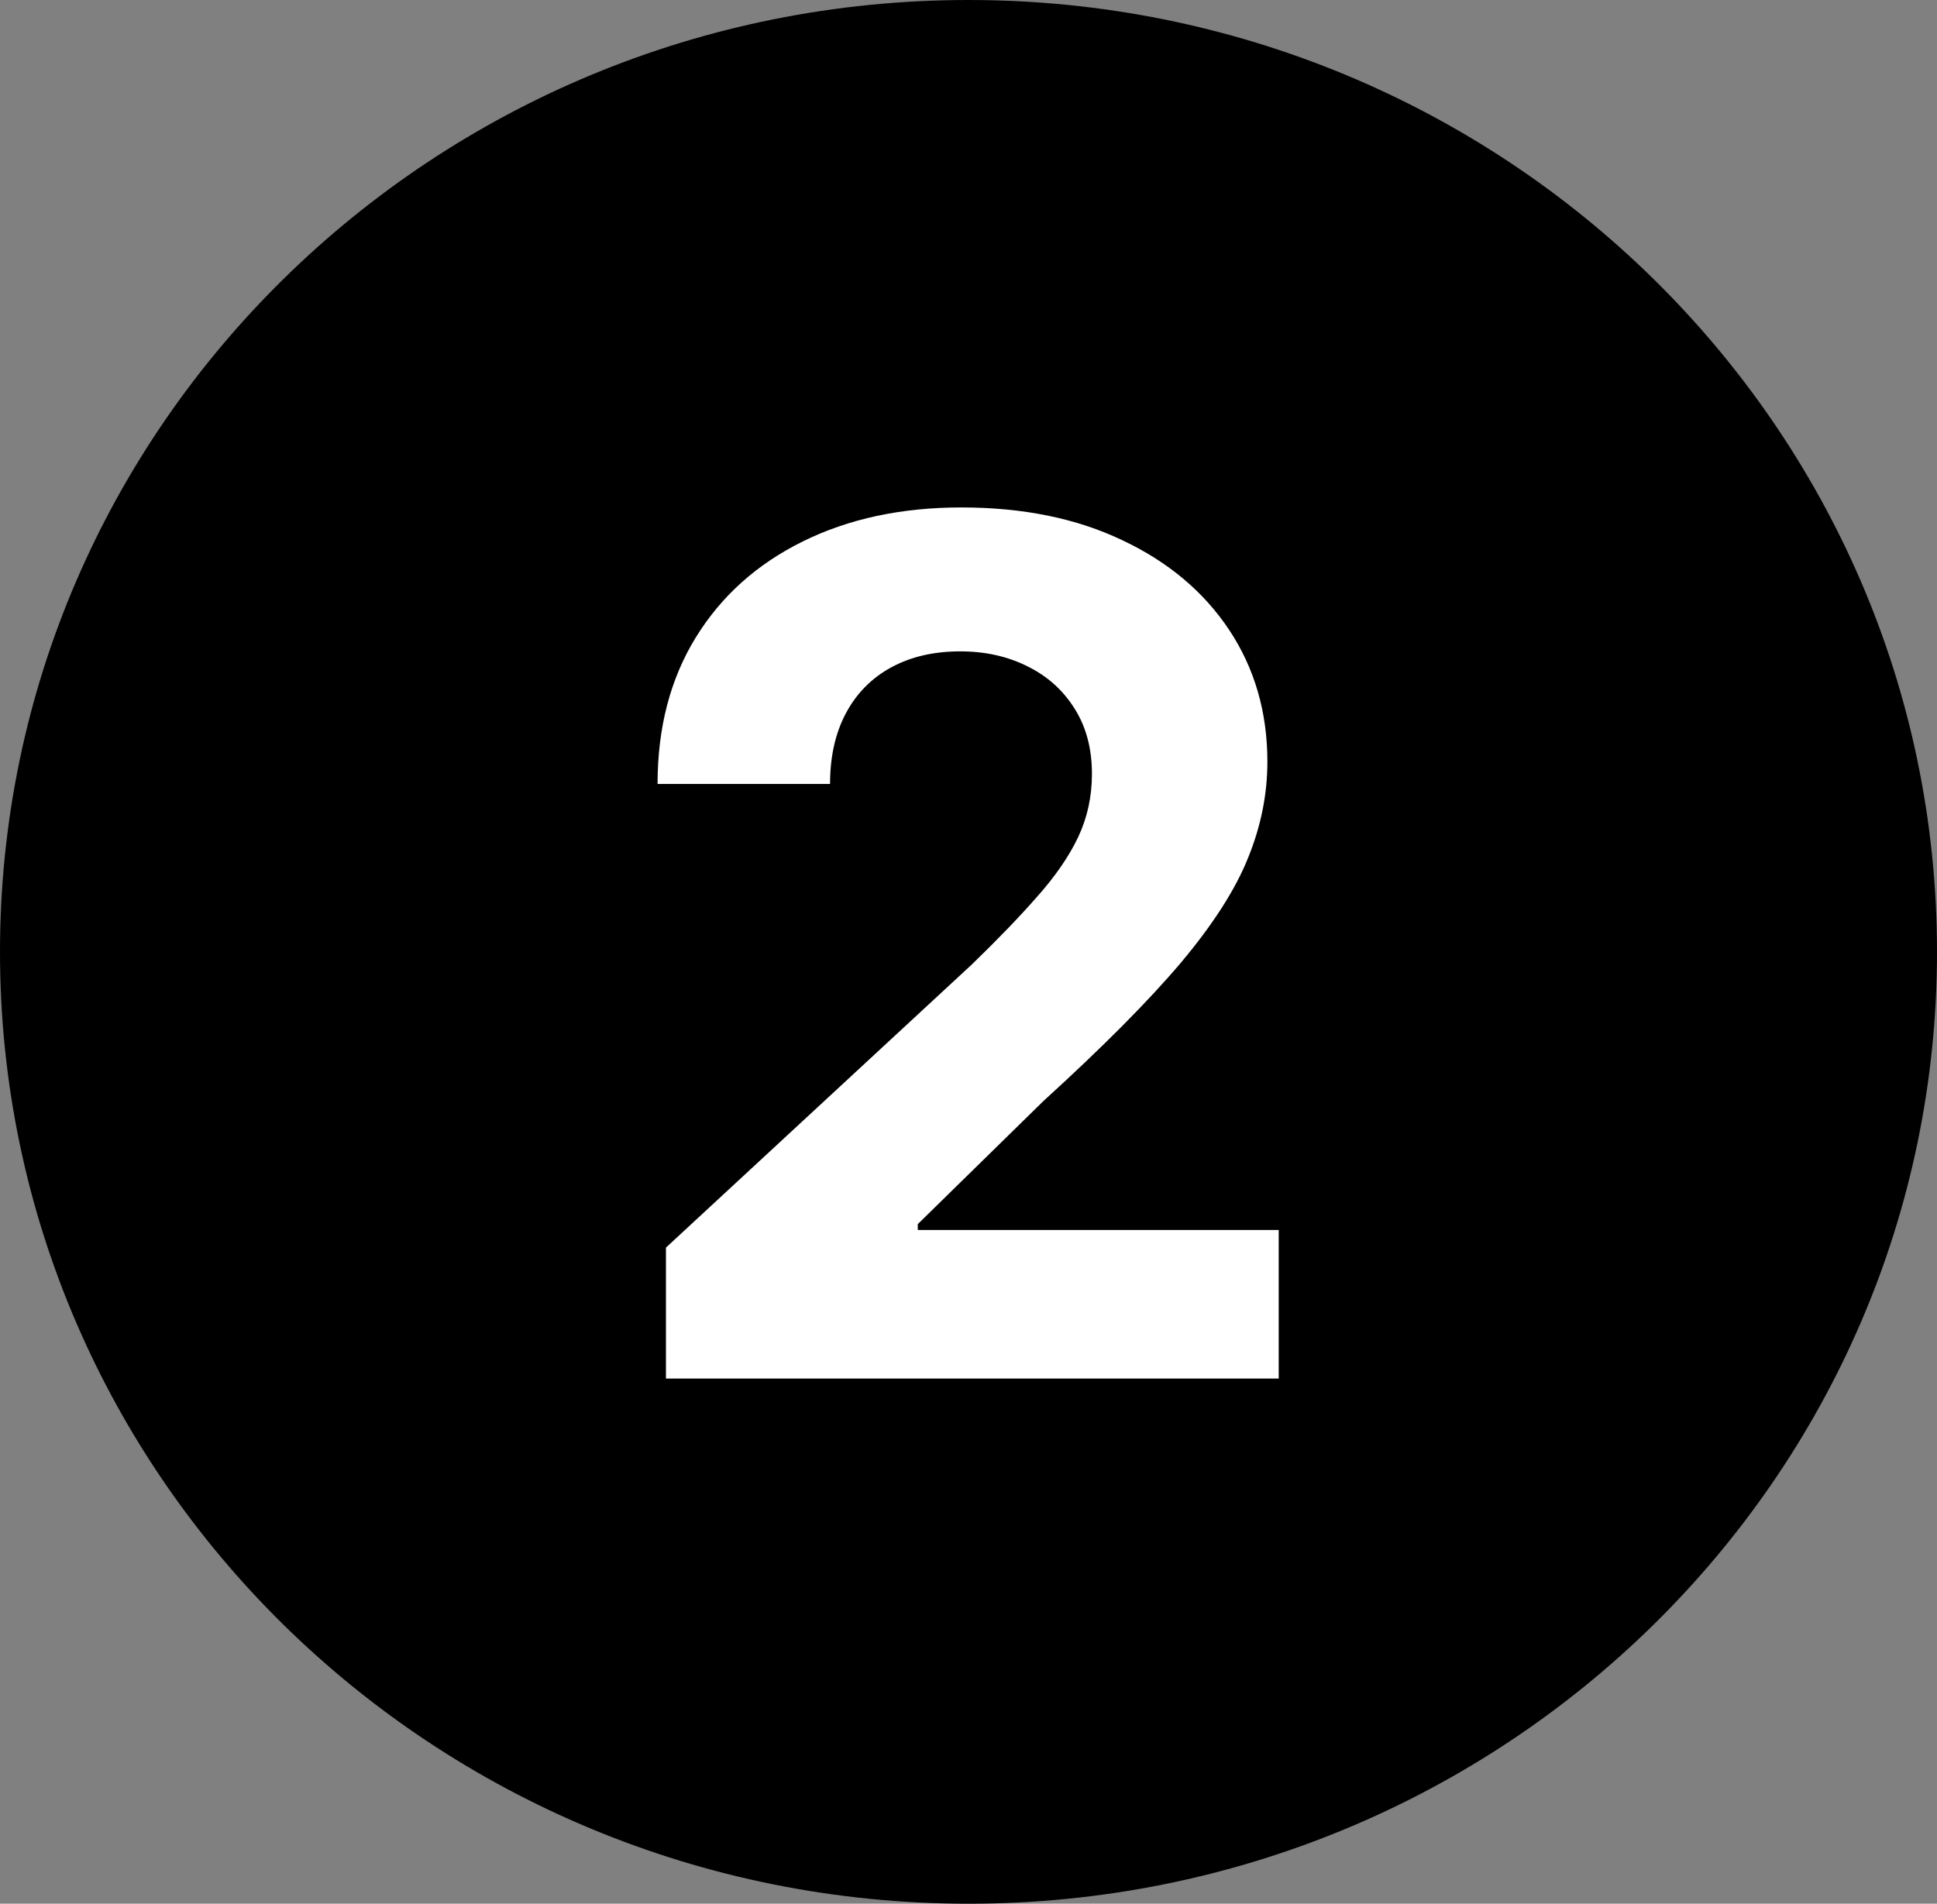
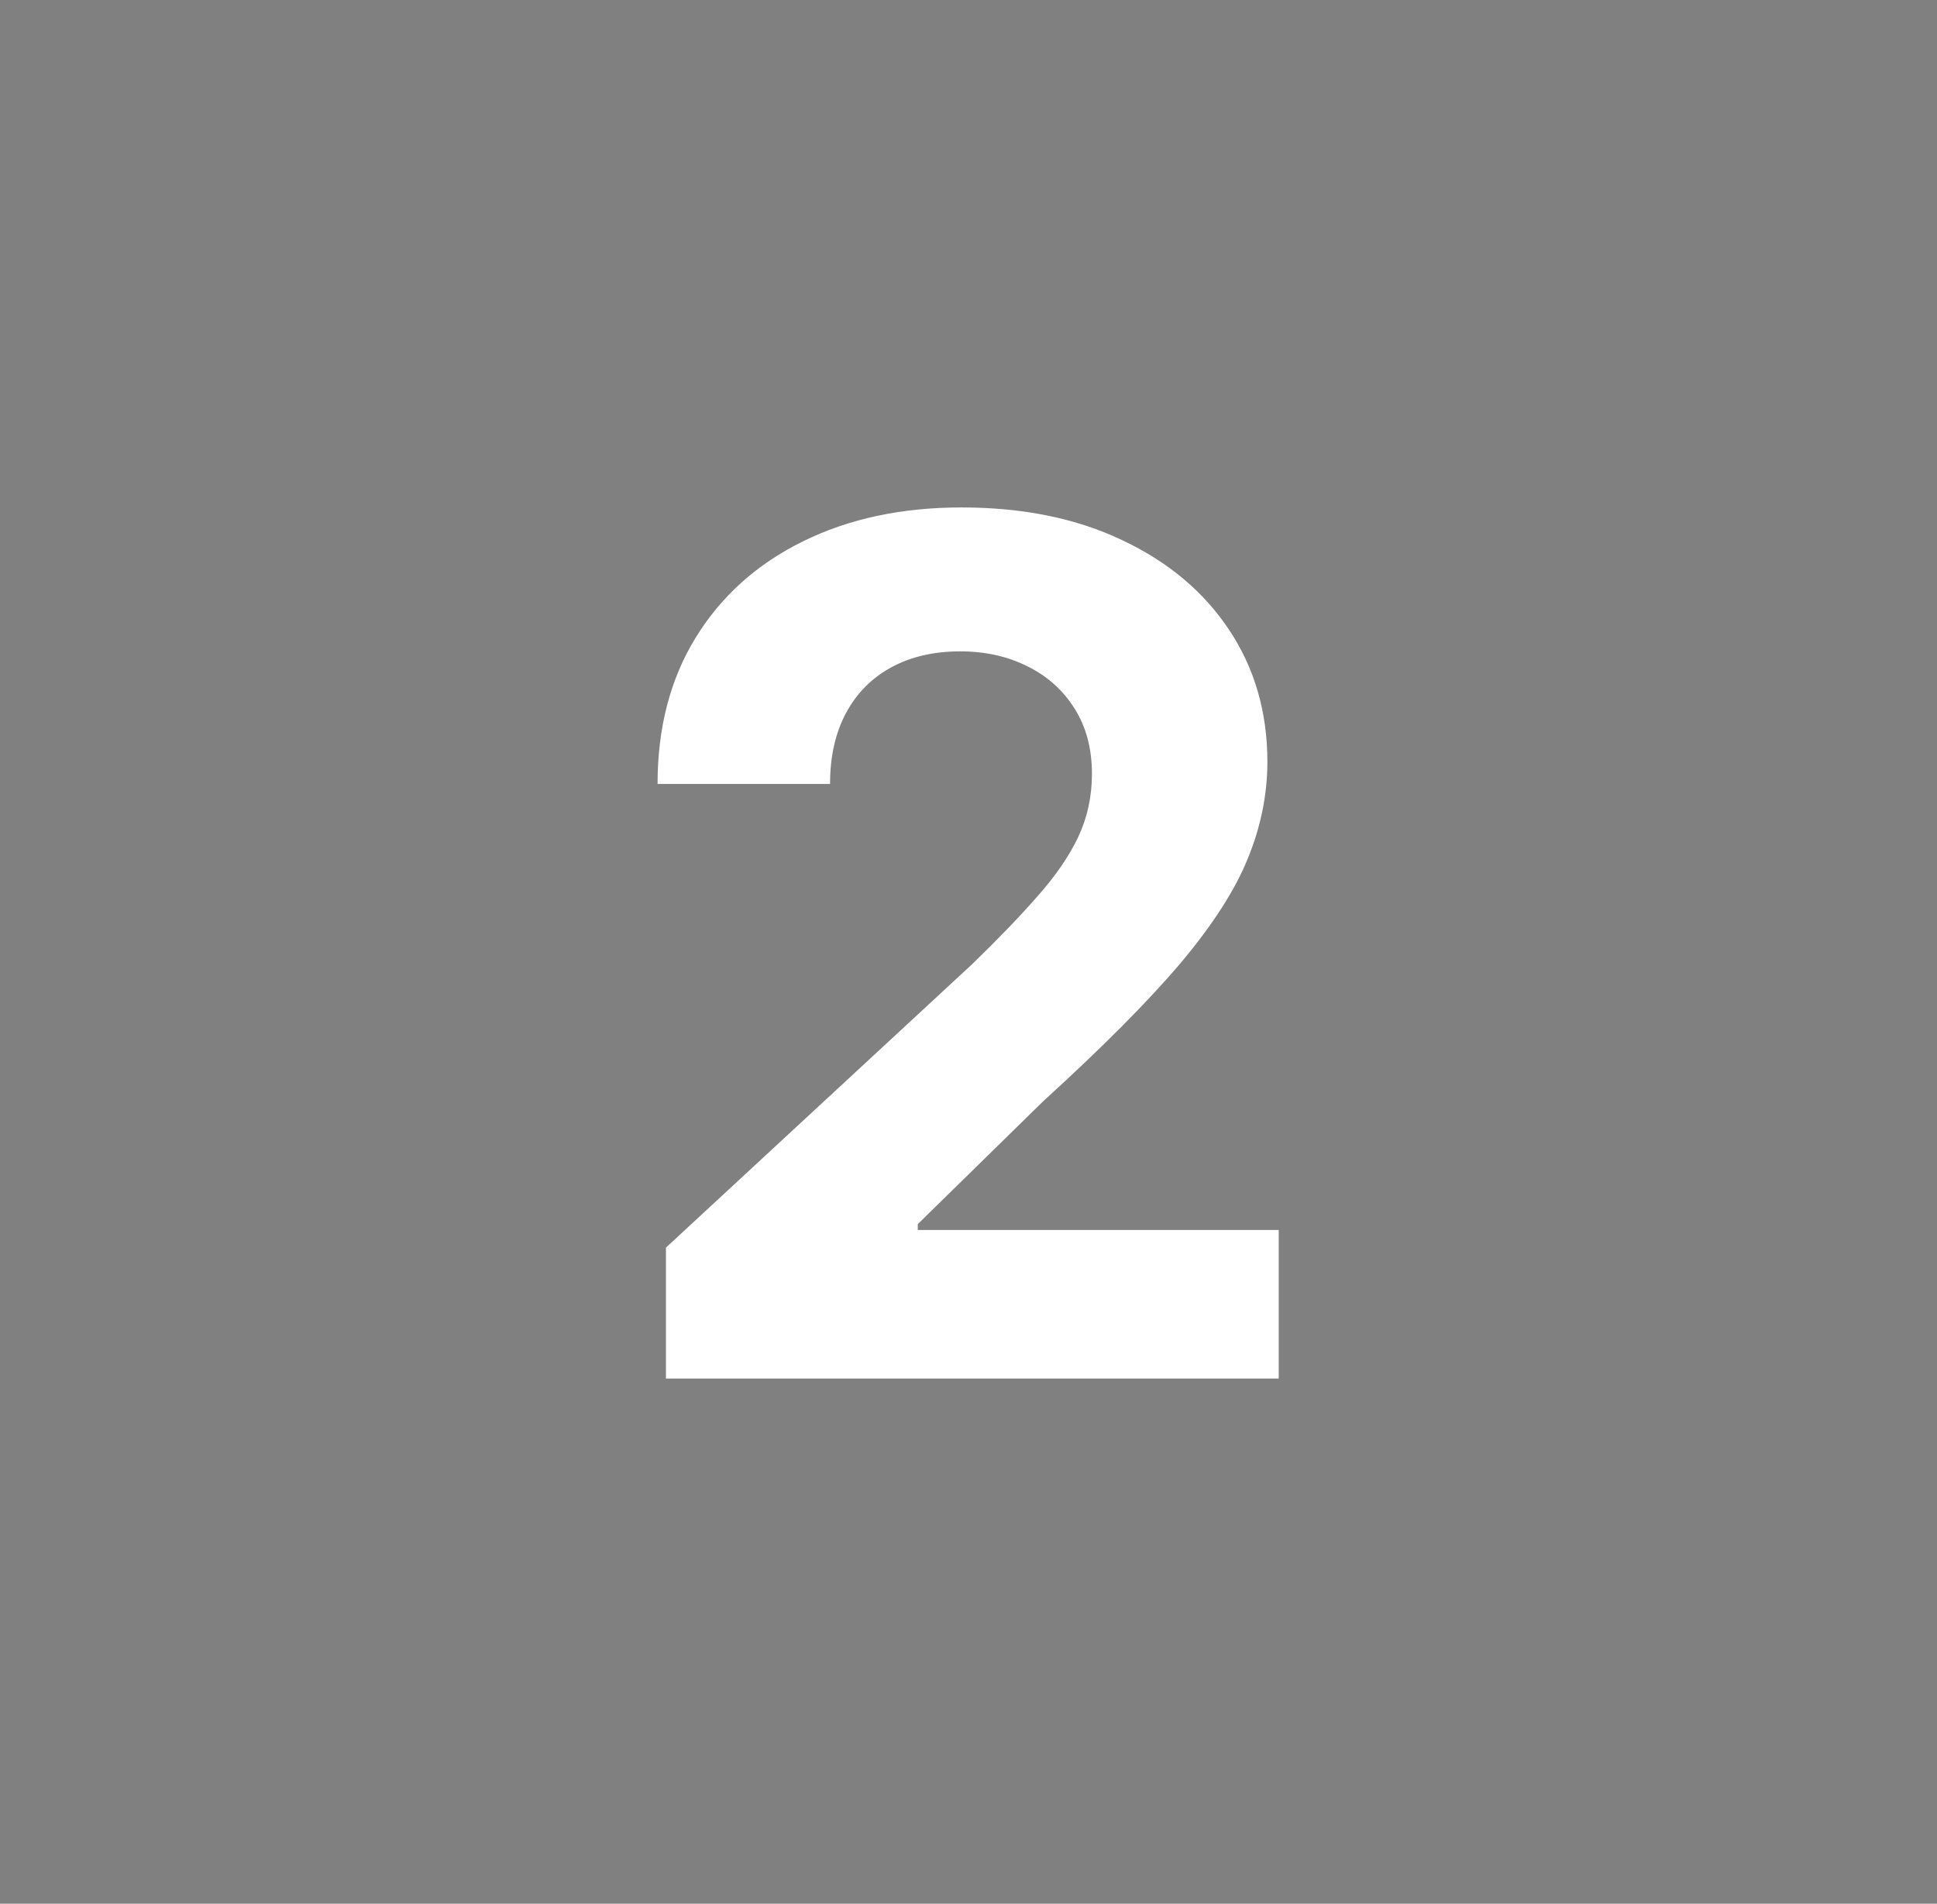
<svg xmlns="http://www.w3.org/2000/svg" width="59" height="58" viewBox="0 0 59 58" fill="none">
  <rect x="0" y="0" width="59" height="58" fill="#808080" stroke="none" />
-   <path d="M59 29C59 45.016 45.792 58 29.5 58C13.208 58 0 45.016 0 29C0 12.984 13.208 0 29.5 0C45.792 0 59 12.984 59 29Z" fill="black" />
  <path d="M20.284 42V38.011L29.604 29.382C30.396 28.615 31.061 27.925 31.598 27.311C32.144 26.697 32.557 26.097 32.838 25.509C33.12 24.912 33.26 24.268 33.26 23.578C33.26 22.811 33.085 22.151 32.736 21.597C32.386 21.034 31.909 20.604 31.304 20.305C30.699 19.999 30.013 19.845 29.246 19.845C28.445 19.845 27.746 20.007 27.149 20.331C26.553 20.655 26.093 21.119 25.769 21.724C25.445 22.329 25.283 23.05 25.283 23.885H20.029C20.029 22.172 20.416 20.685 21.192 19.423C21.968 18.162 23.054 17.186 24.452 16.496C25.85 15.805 27.46 15.46 29.284 15.46C31.159 15.46 32.791 15.793 34.181 16.457C35.578 17.114 36.665 18.026 37.441 19.193C38.216 20.361 38.604 21.699 38.604 23.207C38.604 24.196 38.408 25.172 38.016 26.135C37.632 27.098 36.946 28.168 35.958 29.344C34.969 30.511 33.575 31.913 31.777 33.55L27.955 37.295V37.474H38.949V42H20.284Z" fill="white" />
</svg>